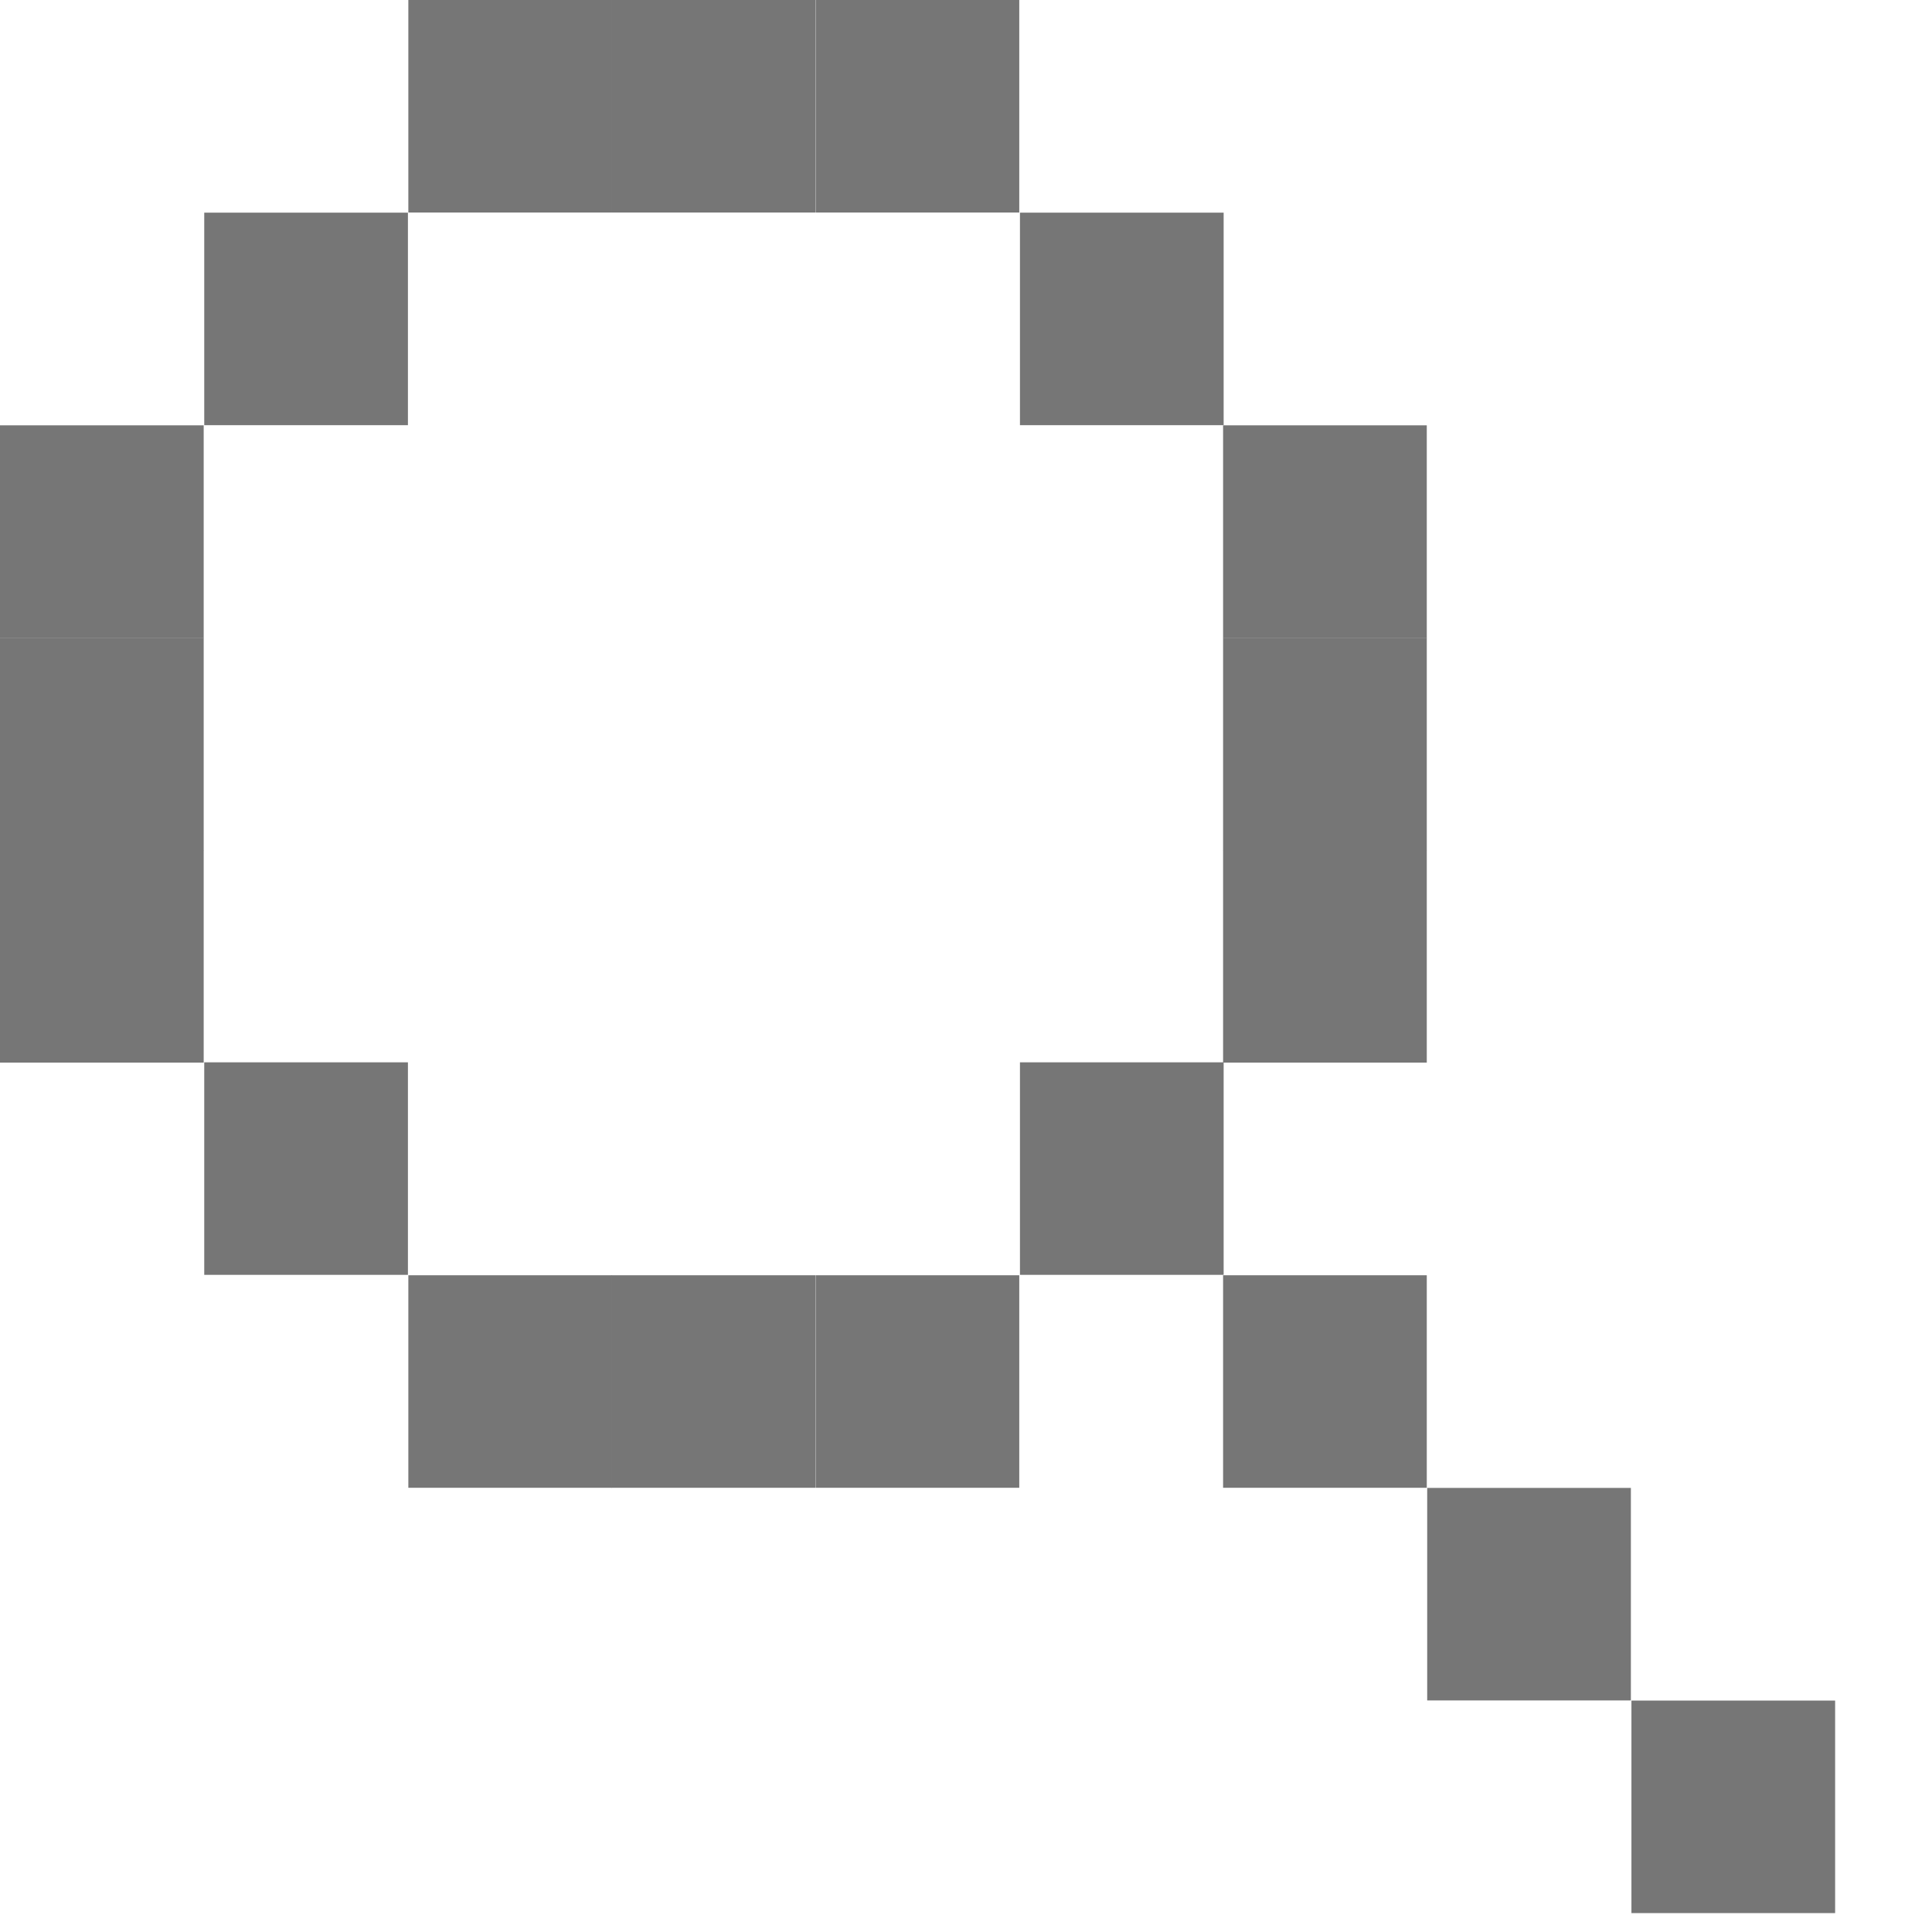
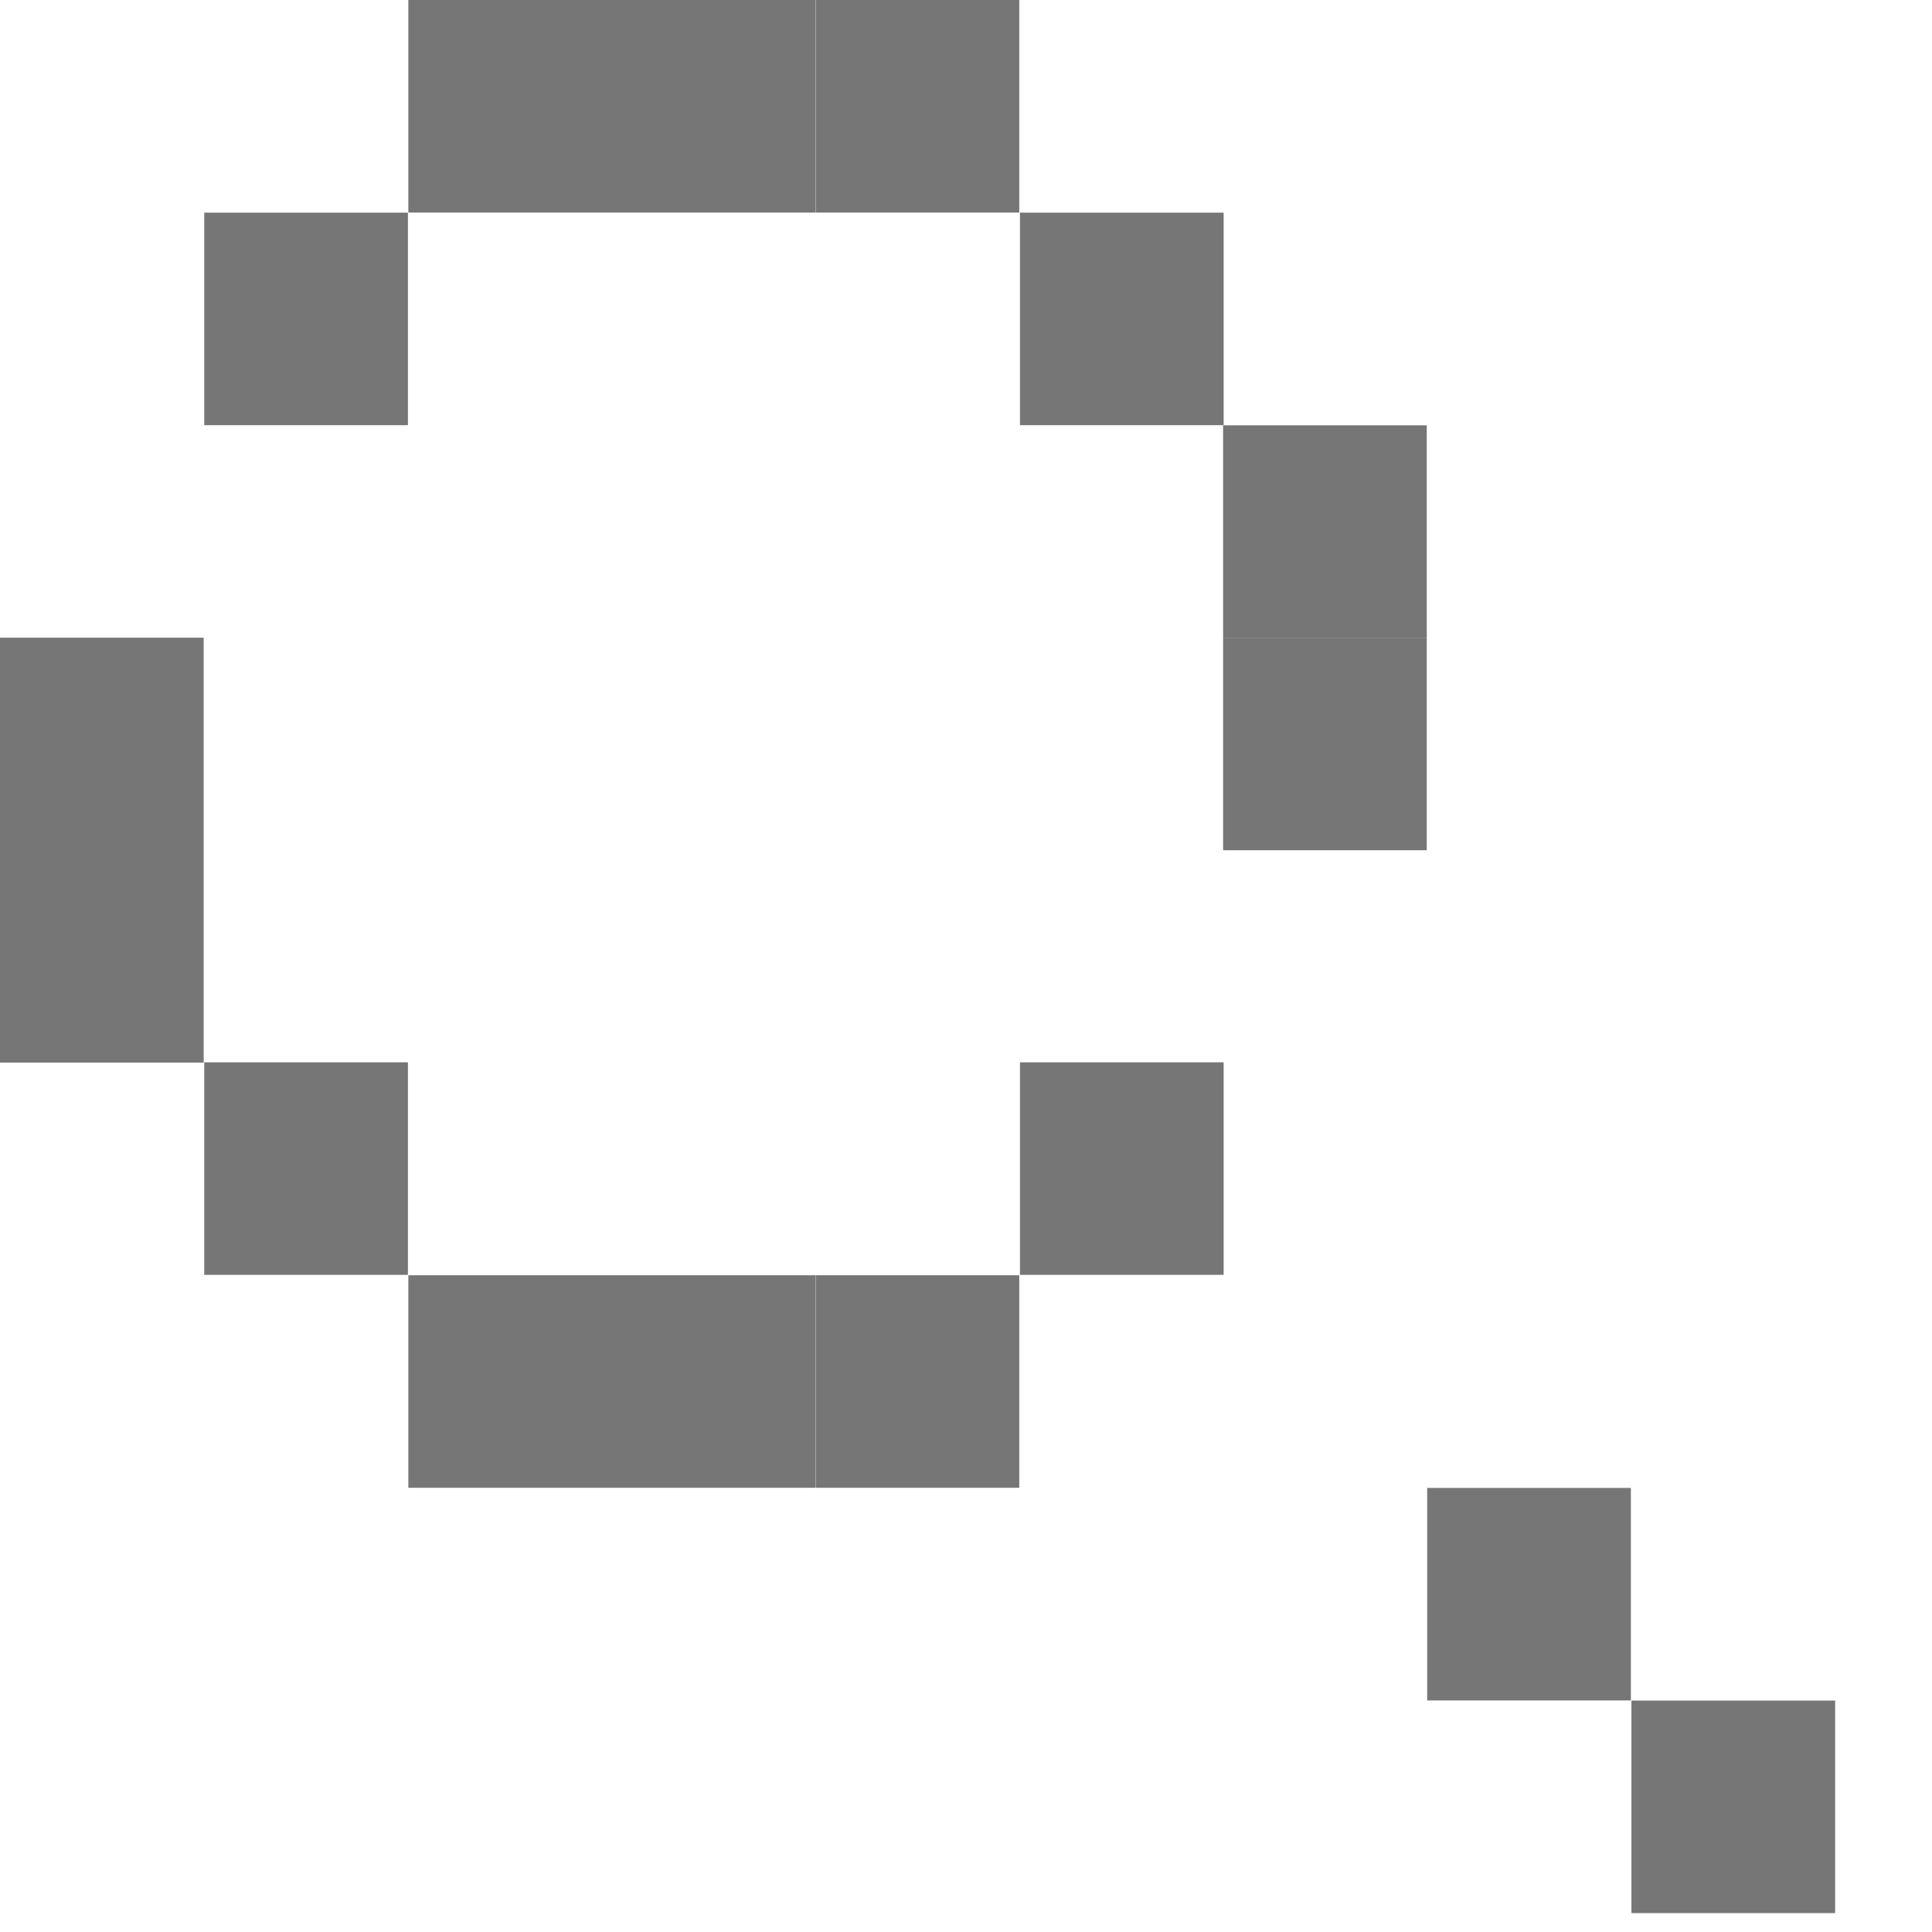
<svg xmlns="http://www.w3.org/2000/svg" width="14" height="14" viewBox="0 0 14 14" fill="none">
  <rect x="1.48" y="1.541" width="1.476" height="1.54" fill="#767676" />
-   <rect y="3.082" width="1.476" height="1.54" fill="#767676" />
  <rect x="8.863" y="3.082" width="1.476" height="1.54" fill="#767676" />
  <rect y="4.621" width="1.476" height="1.54" fill="#767676" />
  <rect x="8.863" y="4.621" width="1.476" height="1.54" fill="#767676" />
  <rect y="6.16" width="1.476" height="1.54" fill="#767676" />
-   <rect x="8.863" y="6.16" width="1.476" height="1.54" fill="#767676" />
  <rect x="7.391" y="1.541" width="1.476" height="1.54" fill="#767676" />
  <rect x="2.959" width="1.476" height="1.54" fill="#767676" />
  <rect x="4.432" width="1.476" height="1.54" fill="#767676" />
  <rect x="5.91" width="1.476" height="1.54" fill="#767676" />
  <rect width="1.476" height="1.54" transform="matrix(1 0 0 -1 1.48 9.238)" fill="#767676" />
  <rect width="1.476" height="1.54" transform="matrix(1 0 0 -1 7.391 9.238)" fill="#767676" />
-   <rect width="1.476" height="1.54" transform="matrix(1 0 0 -1 8.863 10.781)" fill="#767676" />
  <rect width="1.476" height="1.54" transform="matrix(1 0 0 -1 10.342 12.322)" fill="#767676" />
  <rect width="1.476" height="1.54" transform="matrix(1 0 0 -1 11.822 13.863)" fill="#767676" />
  <rect width="1.476" height="1.54" transform="matrix(1 0 0 -1 2.959 10.781)" fill="#767676" />
  <rect width="1.476" height="1.54" transform="matrix(1 0 0 -1 4.432 10.781)" fill="#767676" />
  <rect width="1.476" height="1.54" transform="matrix(1 0 0 -1 5.91 10.781)" fill="#767676" />
</svg>